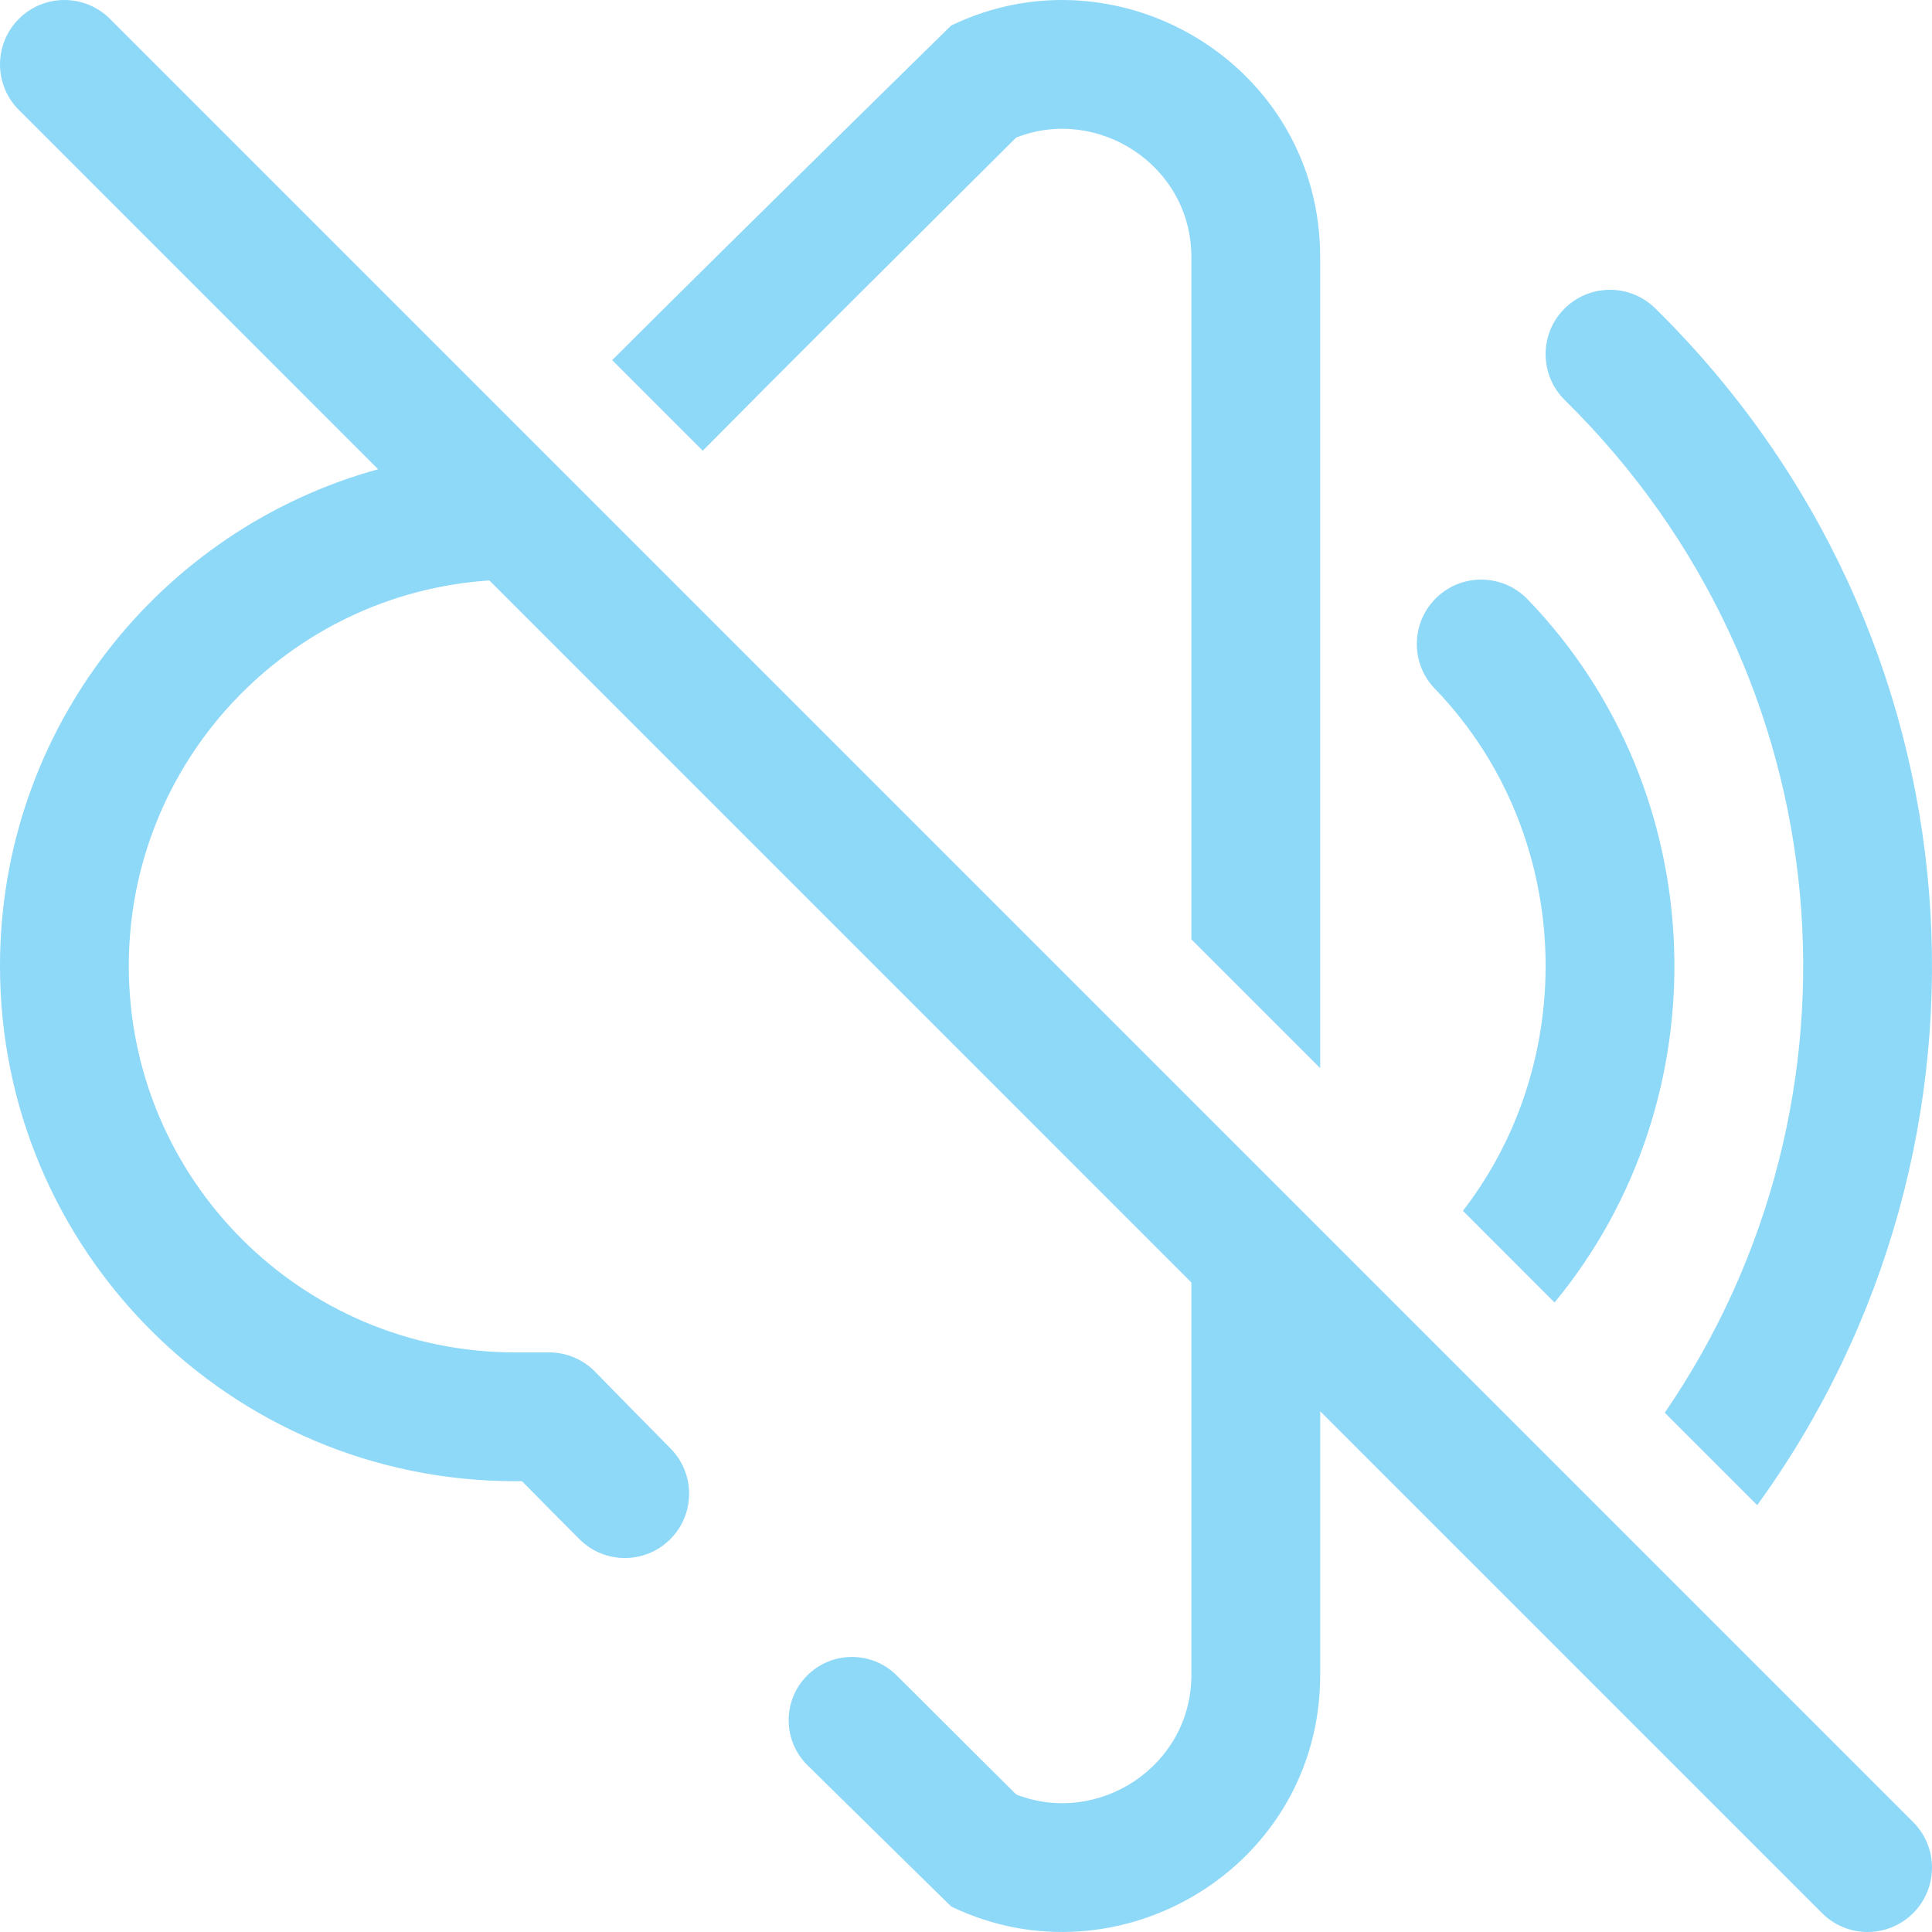
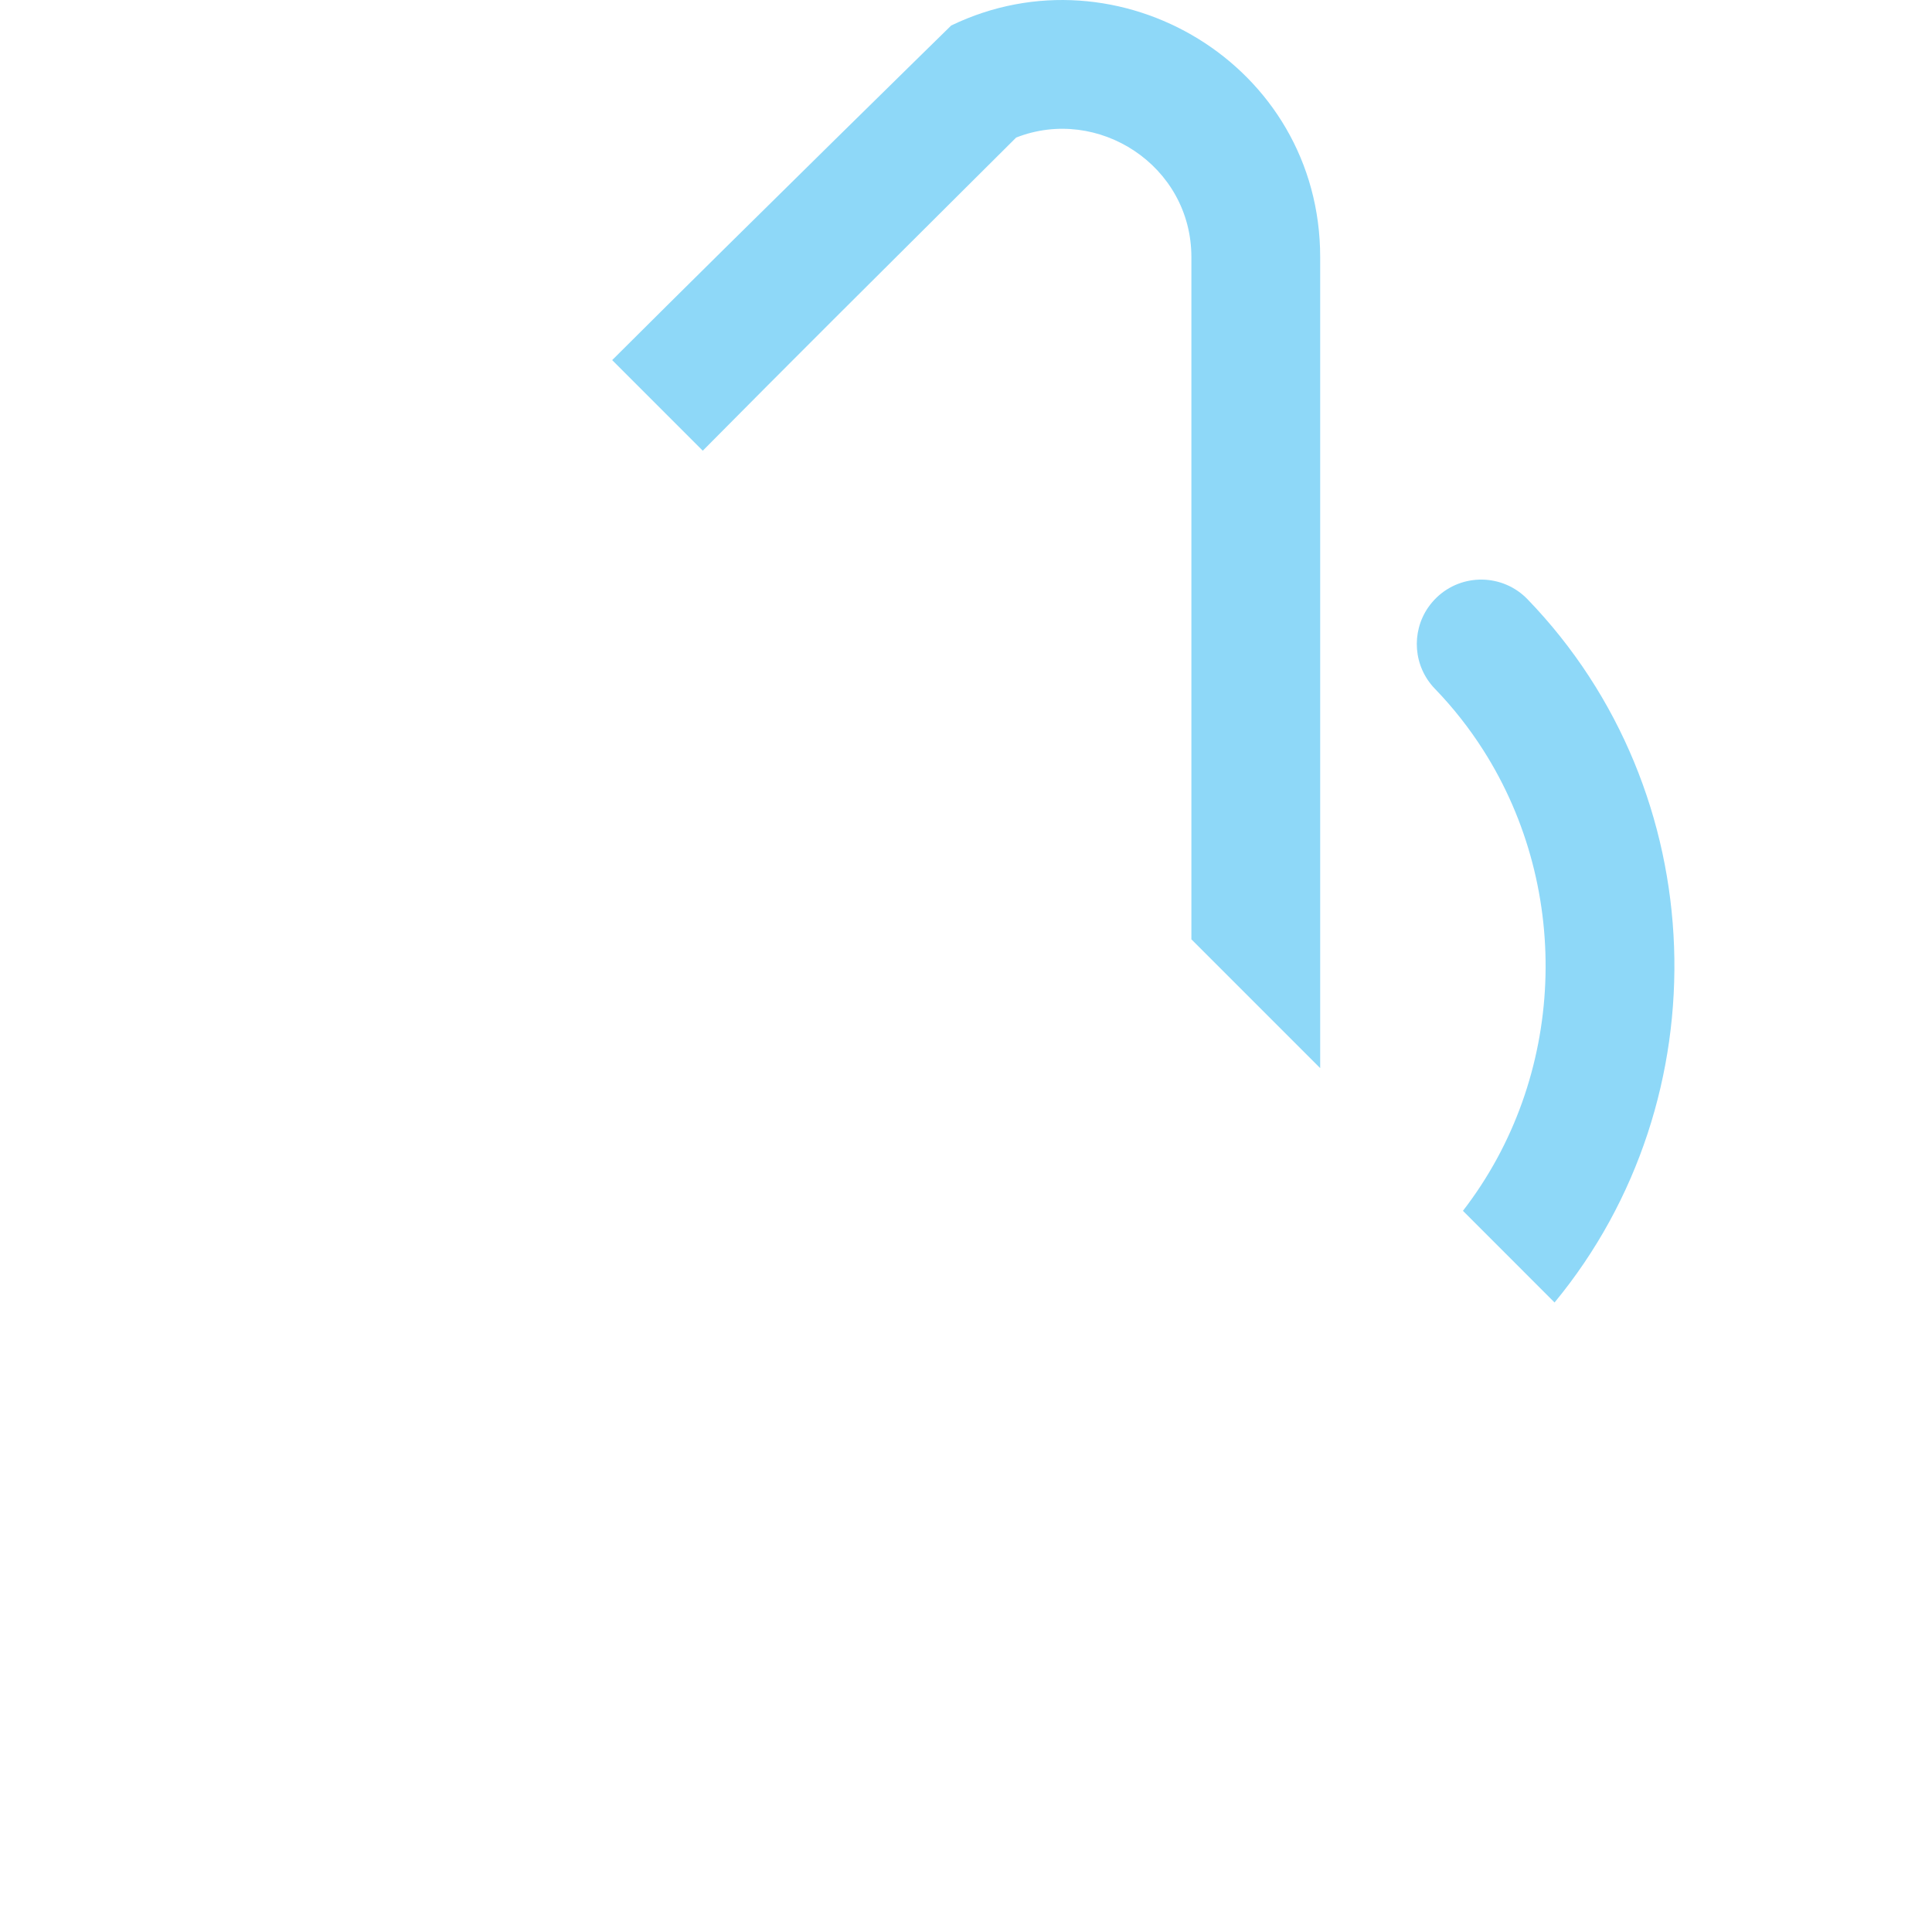
<svg xmlns="http://www.w3.org/2000/svg" width="80" height="80" viewBox="0 0 80 80" fill="none">
-   <path d="M0.781 0.781C1.822 -0.26 3.511 -0.26 4.552 0.781L79.219 75.448C80.26 76.489 80.26 78.178 79.219 79.219C78.178 80.26 76.489 80.26 75.448 79.219L54.667 58.438V69.351C54.667 77.329 46.302 82.282 39.387 78.944C39.387 78.944 36.77 76.38 33.438 73.097C32.401 72.076 32.396 70.407 33.424 69.379C34.448 68.355 36.108 68.356 37.133 69.379C39.983 72.224 42.077 74.304 42.077 74.304C45.463 75.635 49.333 73.154 49.333 69.351V53.105L20.264 24.035C11.926 24.585 5.333 31.523 5.333 40C5.333 48.837 12.497 56 21.333 56H22.736C23.455 56 24.144 56.29 24.646 56.805C25.558 57.741 26.621 58.821 27.763 59.976C28.794 61.019 28.791 62.699 27.754 63.735C26.716 64.773 25.033 64.775 23.996 63.736C23.098 62.836 22.288 62.02 21.614 61.333H21.333C9.551 61.333 0 51.782 0 40C0 30.183 6.631 21.915 15.658 19.43L0.781 4.552C-0.26 3.511 -0.26 1.822 0.781 0.781Z" fill="#8ED8F8" />
  <path d="M49.333 38.895V10.649C49.333 6.846 45.462 4.365 42.077 5.696C41.373 6.397 40.67 7.097 39.966 7.797L39.955 7.808C36.328 11.417 32.7 15.026 29.1 18.663L25.349 14.911C31.194 9.081 39.387 1.056 39.387 1.056C46.302 -2.282 54.666 2.671 54.666 10.649V44.229L49.333 38.895Z" fill="#8ED8F8" />
  <path d="M60.577 50.138L64.371 53.933C71.342 45.488 70.969 32.806 63.252 24.814C62.229 23.755 60.541 23.725 59.481 24.748C59.349 24.876 59.233 25.015 59.132 25.161C58.431 26.184 58.52 27.592 59.415 28.519C60.18 29.31 60.848 30.164 61.421 31.064C65.122 36.874 64.84 44.623 60.577 50.138Z" fill="#8ED8F8" />
-   <path d="M72.763 62.325L68.935 58.497C77.77 45.609 76.391 27.974 64.796 16.568C63.747 15.535 63.733 13.846 64.766 12.796C65.799 11.747 67.487 11.733 68.537 12.766C82.251 26.257 83.66 47.285 72.763 62.325Z" fill="#8ED8F8" />
</svg>